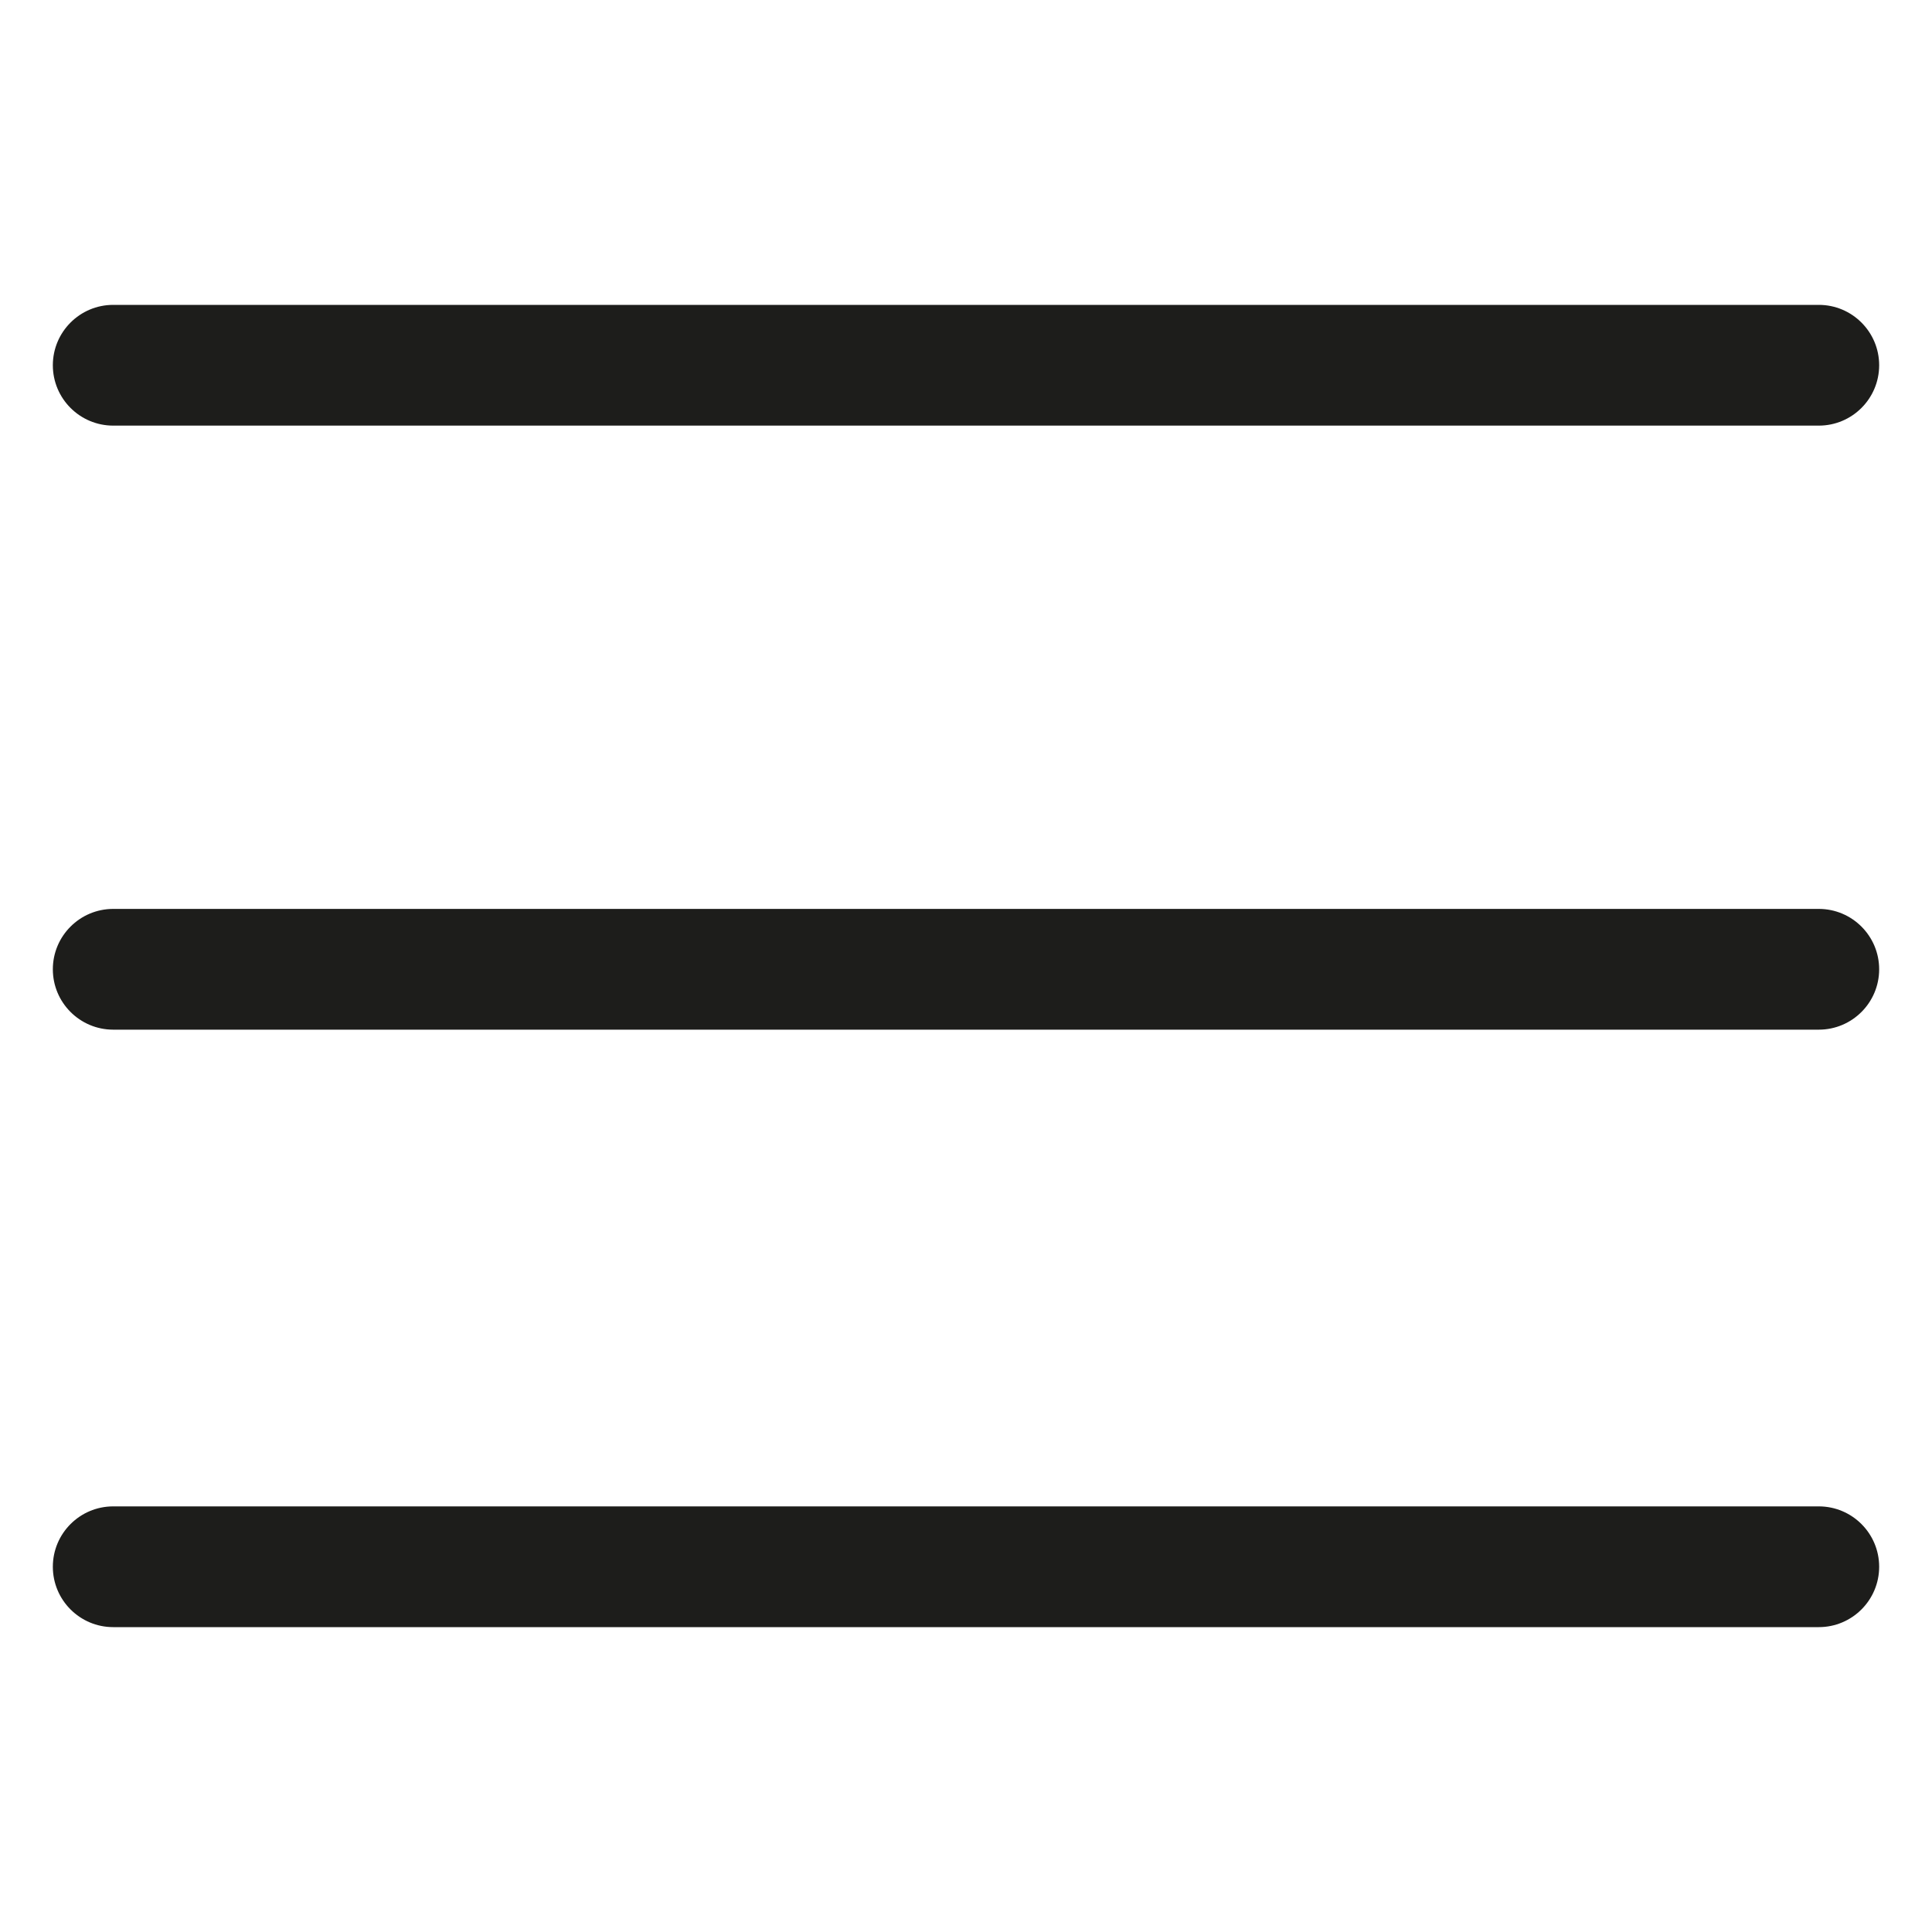
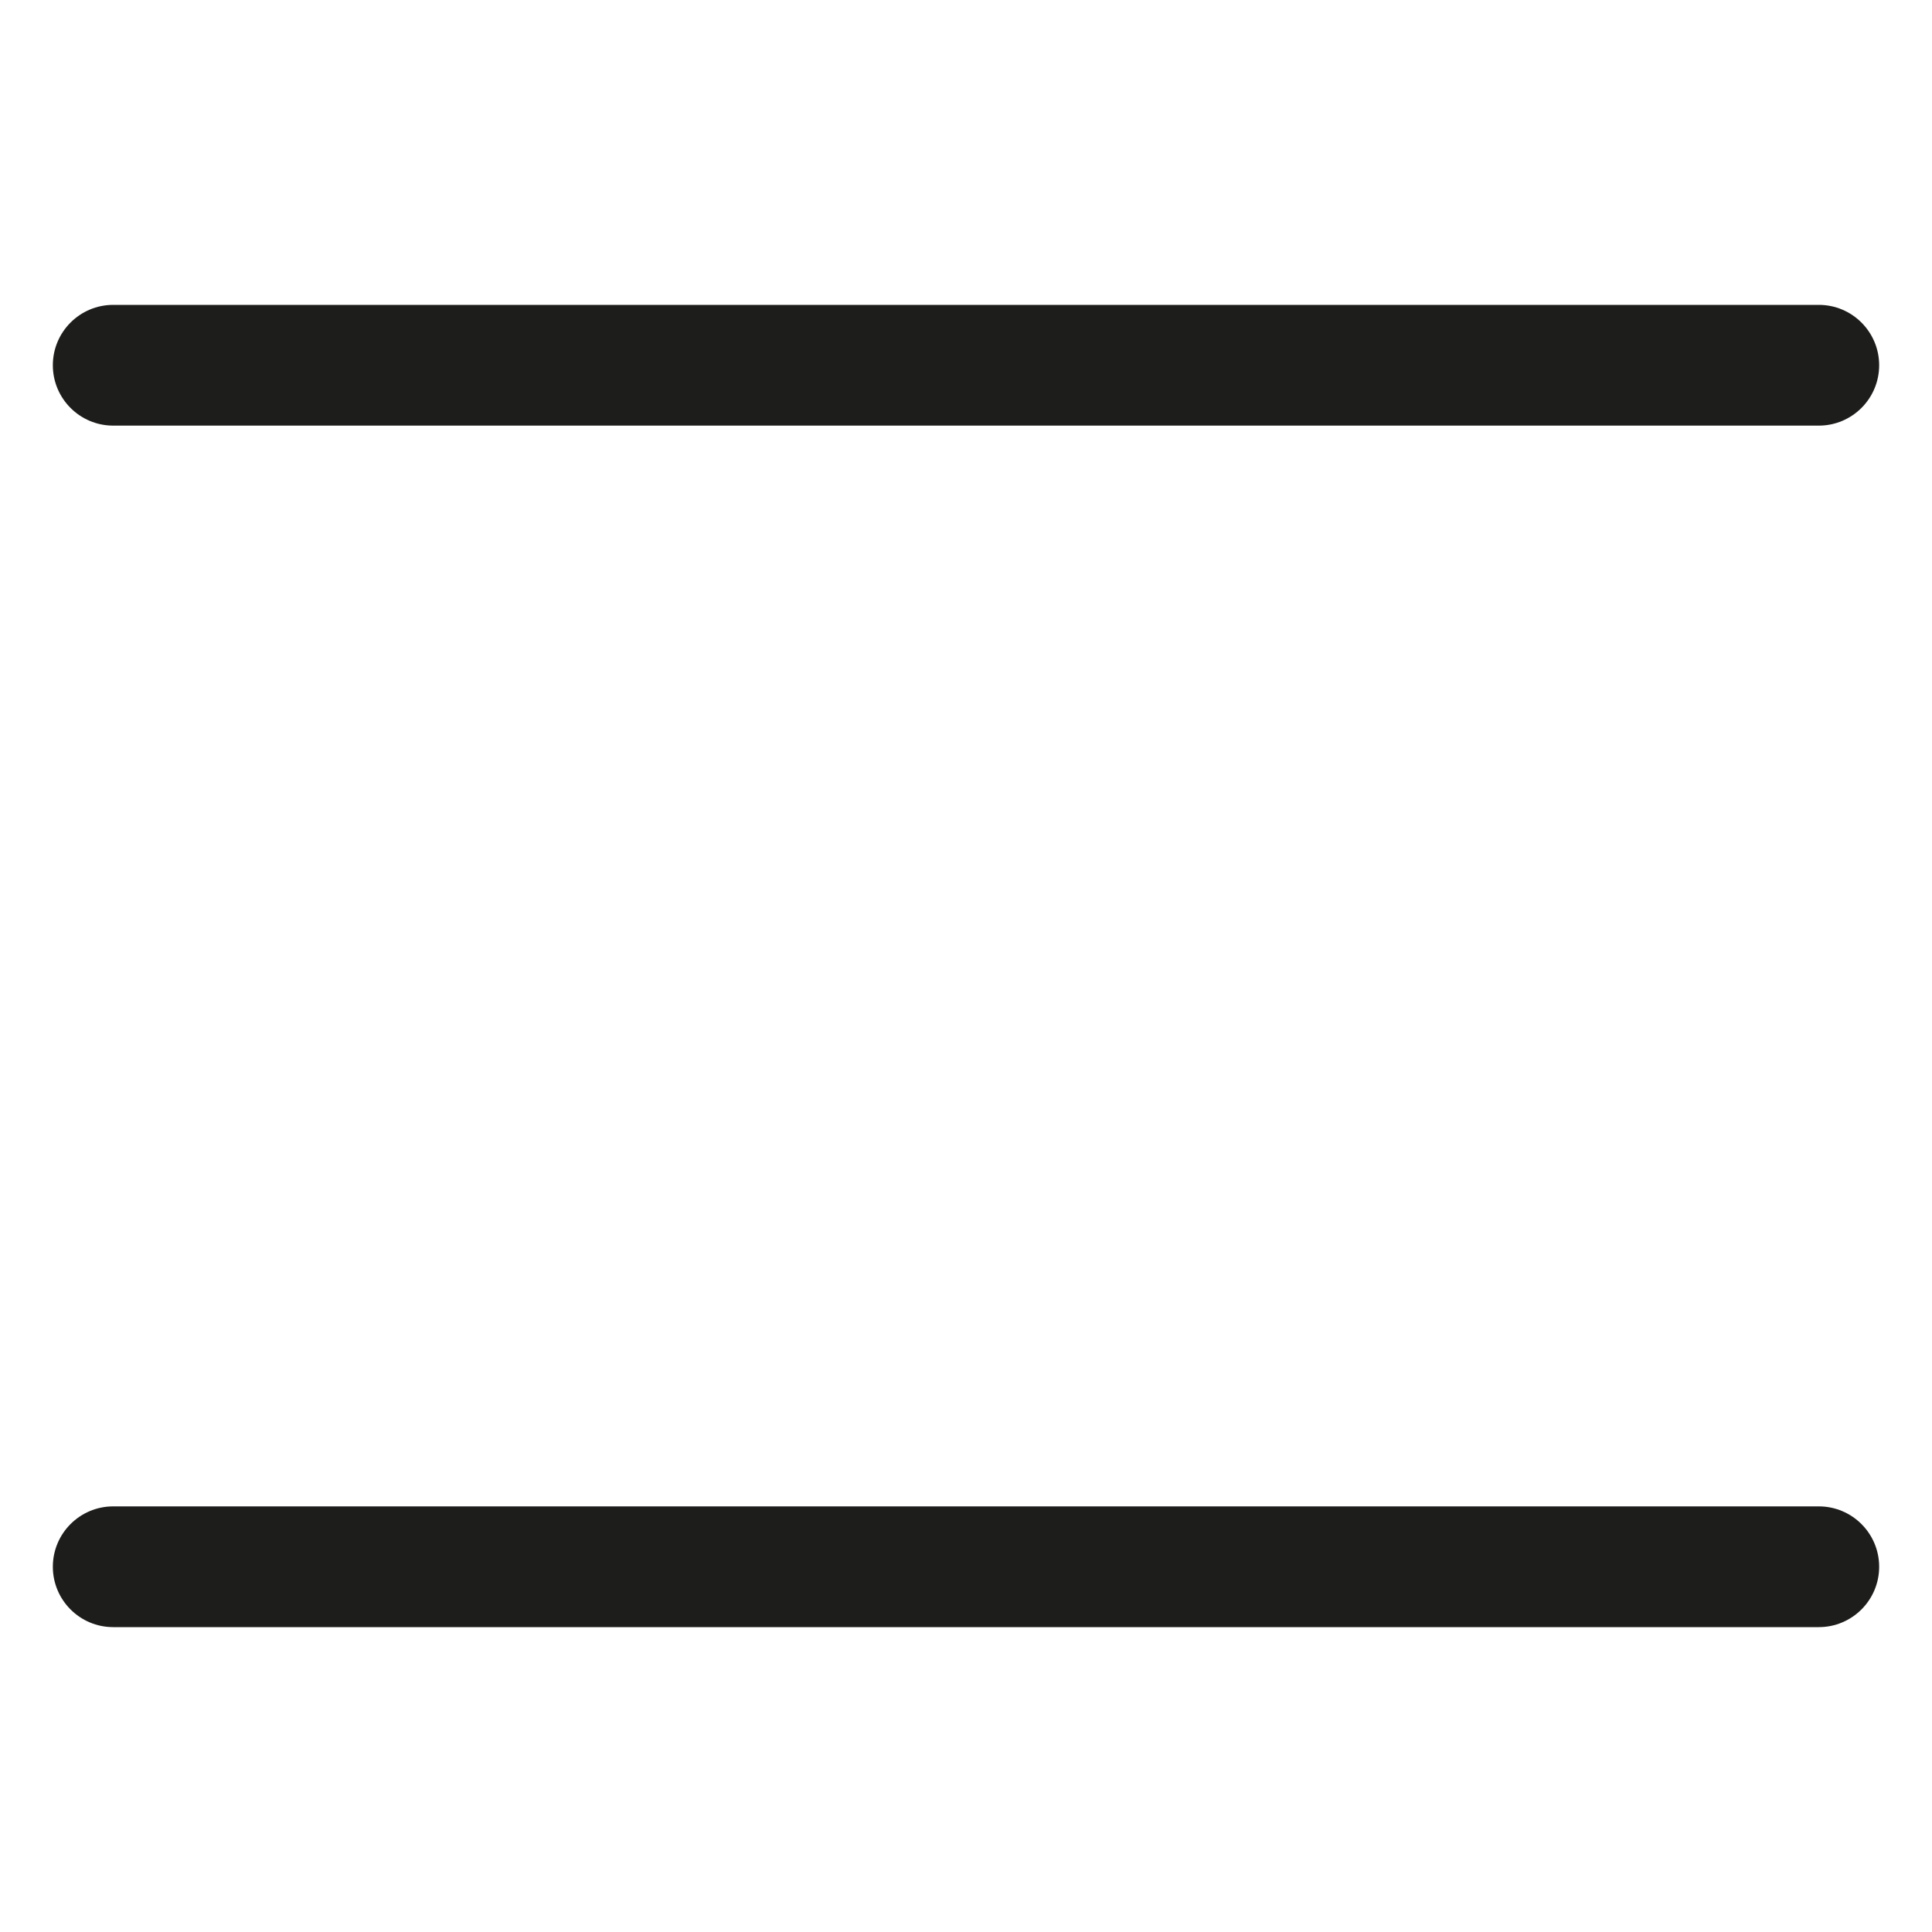
<svg xmlns="http://www.w3.org/2000/svg" version="1.1" id="Ebene_1" x="0px" y="0px" width="20px" height="20px" viewBox="0 0 20 20" enable-background="new 0 0 20 20" xml:space="preserve">
  <g>
    <g>
      <path fill="#1D1D1B" d="M18.828,4.406H1.172c-0.345,0-0.625-0.28-0.625-0.625s0.28-0.625,0.625-0.625h17.656    c0.345,0,0.625,0.28,0.625,0.625S19.173,4.406,18.828,4.406z" />
    </g>
    <g>
-       <path fill="#1D1D1B" d="M18.828,16.844H1.172c-0.345,0-0.625-0.28-0.625-0.625s0.28-0.625,0.625-0.625h17.656    c0.345,0,0.625,0.28,0.625,0.625S19.173,16.844,18.828,16.844z" />
+       <path fill="#1D1D1B" d="M18.828,16.844H1.172c-0.345,0-0.625-0.28-0.625-0.625s0.28-0.625,0.625-0.625h17.656    c0.345,0,0.625,0.28,0.625,0.625S19.173,16.844,18.828,16.844" />
    </g>
    <g>
-       <path fill="#1D1D1B" d="M18.828,10.659H1.172c-0.345,0-0.625-0.28-0.625-0.625s0.28-0.625,0.625-0.625h17.656    c0.345,0,0.625,0.28,0.625,0.625S19.173,10.659,18.828,10.659z" />
-     </g>
+       </g>
  </g>
</svg>